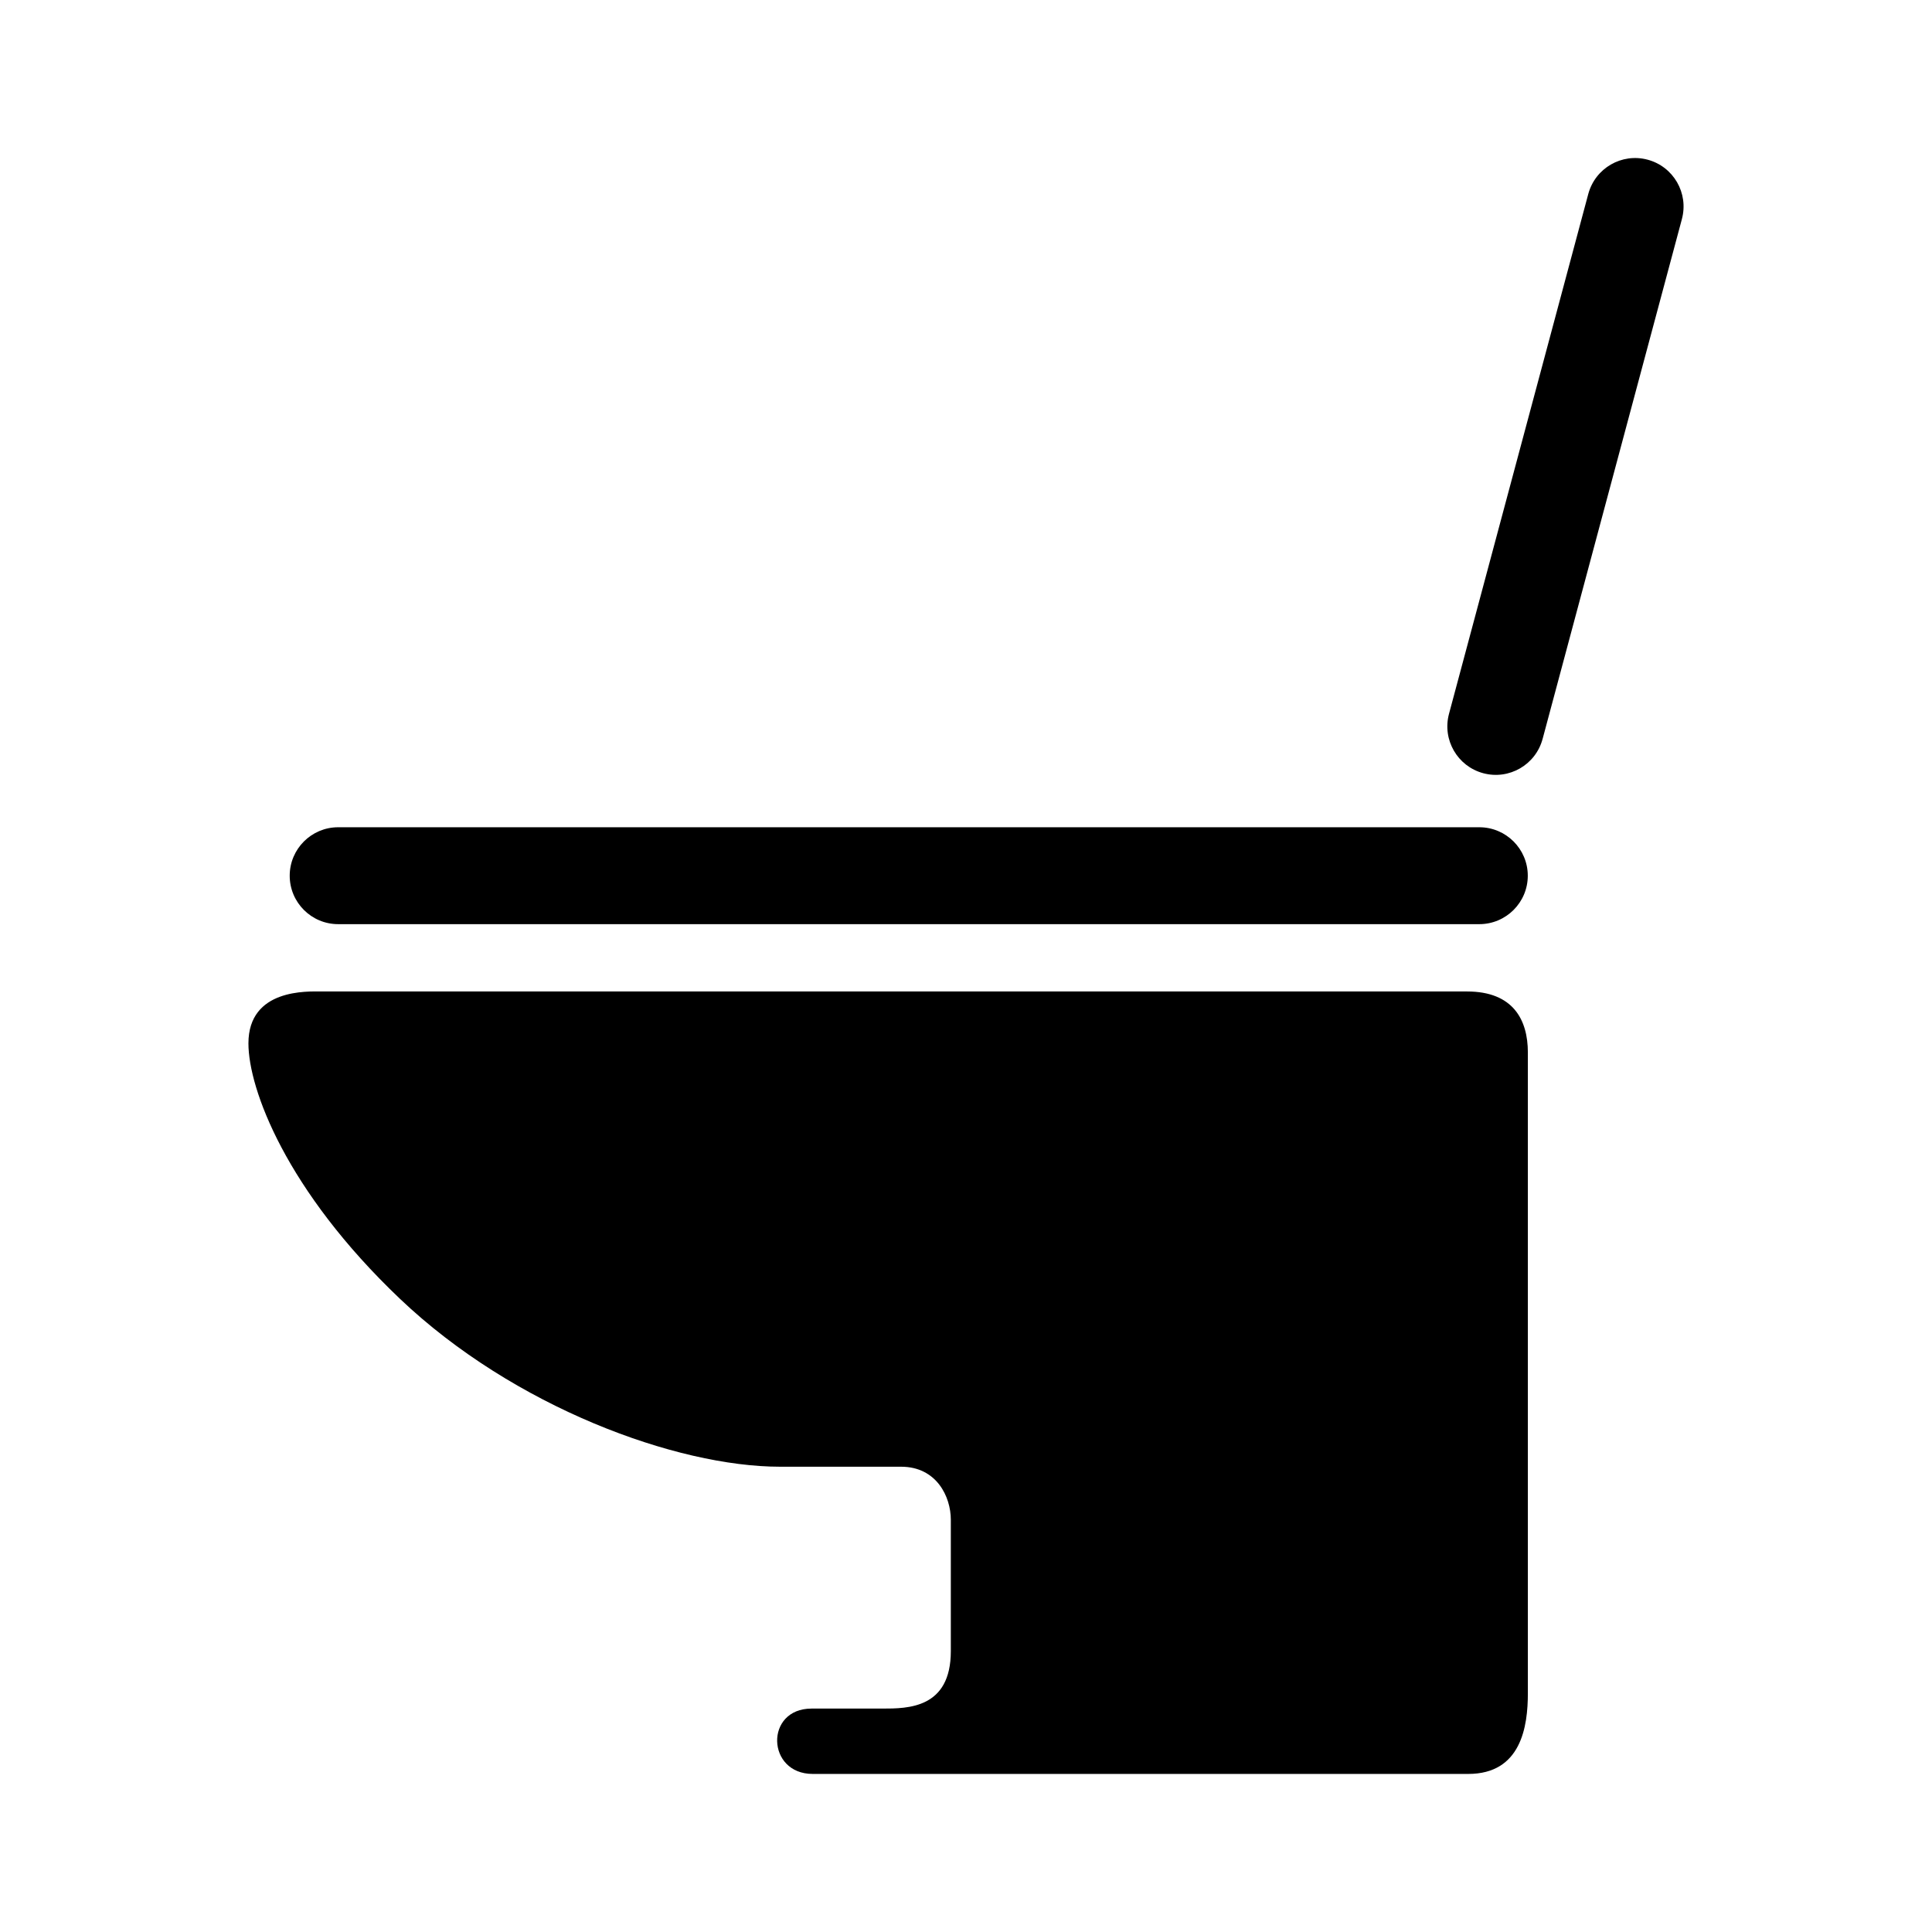
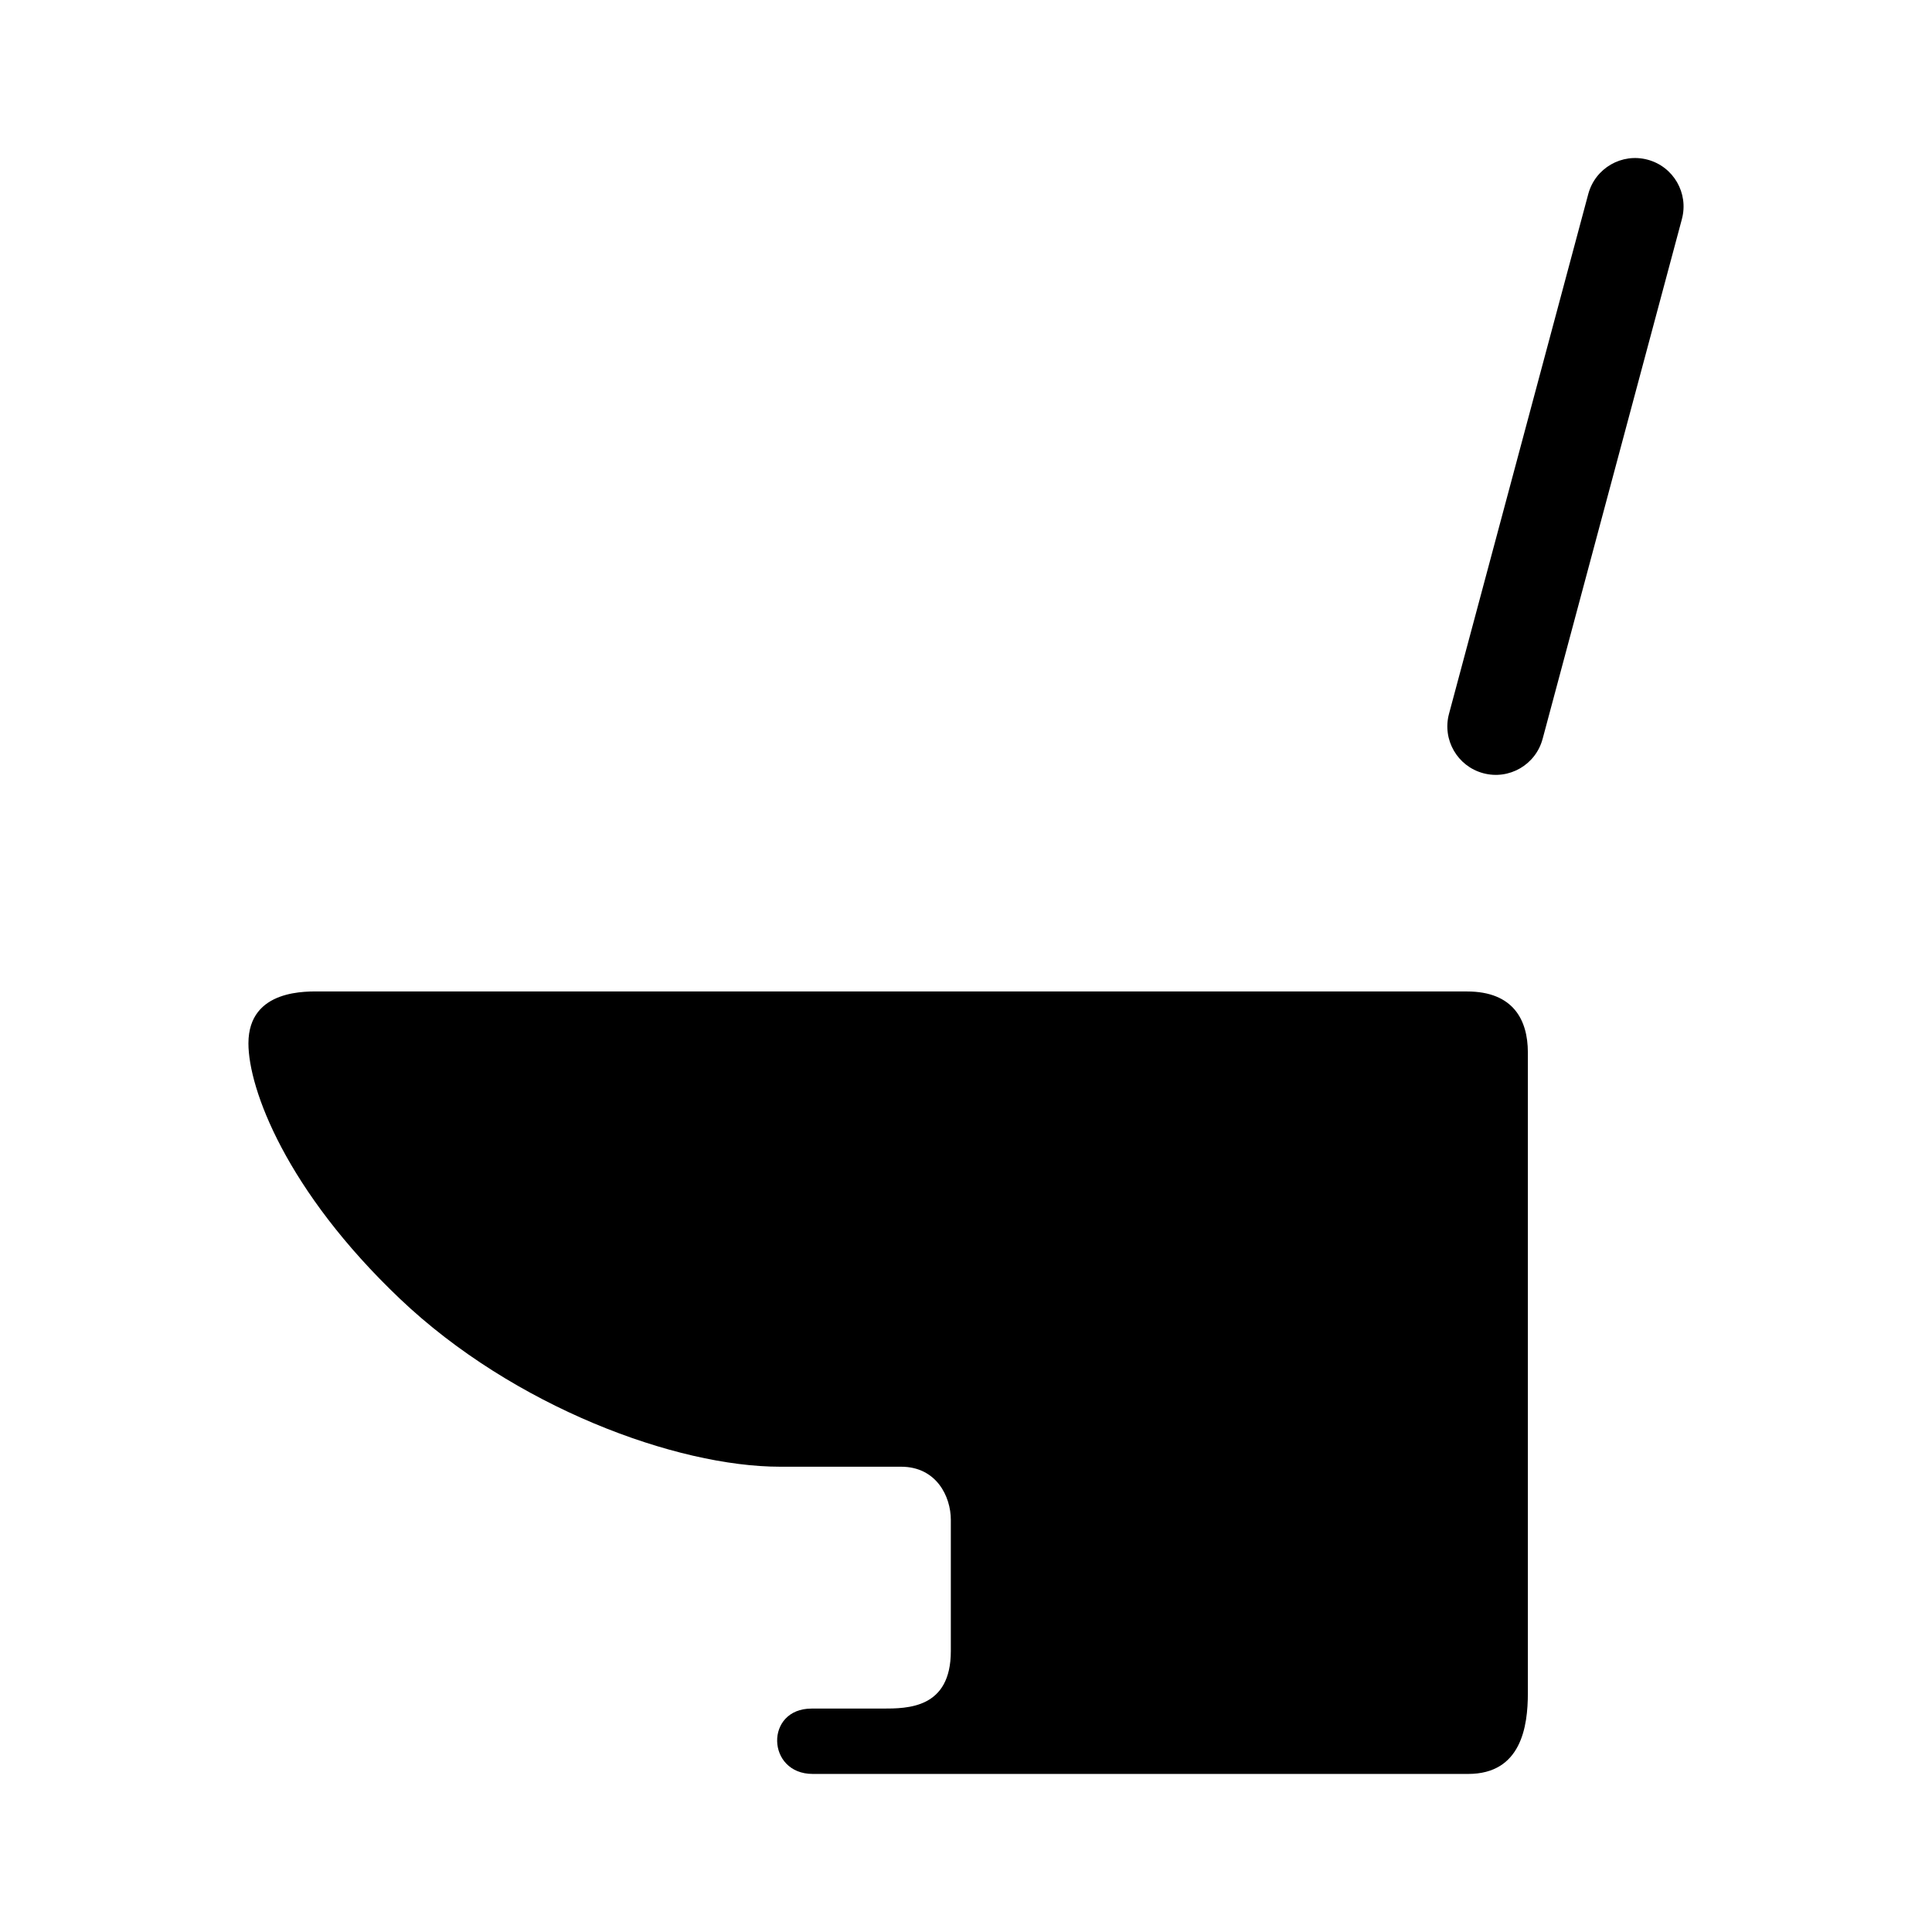
<svg xmlns="http://www.w3.org/2000/svg" fill="#000000" width="800px" height="800px" version="1.1" viewBox="144 144 512 512">
  <g>
-     <path d="m536.03 363.23h-302.41c-7.09 0-12.844 5.754-12.844 12.844 0 7.09 5.754 12.836 12.844 12.836h302.41c7.09 0 12.848-5.75 12.848-12.836 0-7.09-5.758-12.844-12.848-12.844z" />
    <path d="m580.64 186.32c-6.844-1.84-13.883 2.231-15.727 9.078l-36.914 137.78c-1.832 6.852 2.223 13.891 9.074 15.73 6.856 1.84 13.898-2.231 15.73-9.082h0.004l36.918-137.78h-0.004c1.836-6.852-2.227-13.895-9.082-15.727z" />
    <path d="m532.77 406.75h-303.61c-3.516 0-19.324-0.852-19.324 13.758 0 12.02 9.957 38.961 40.125 67.66 30.172 28.707 73.324 44.527 100.76 44.527h32.074c9.383 0 13.184 7.91 13.184 14.062v34.805c0 15.227-11.422 15.227-18.156 15.227h-18.75c-12.445 0-11.969 17.32 0.301 17.32h173.71c14.062 0 15.816-12.59 15.816-21.383v-169.88c-0.02-8.5-3.824-16.098-16.125-16.098z" />
  </g>
</svg>